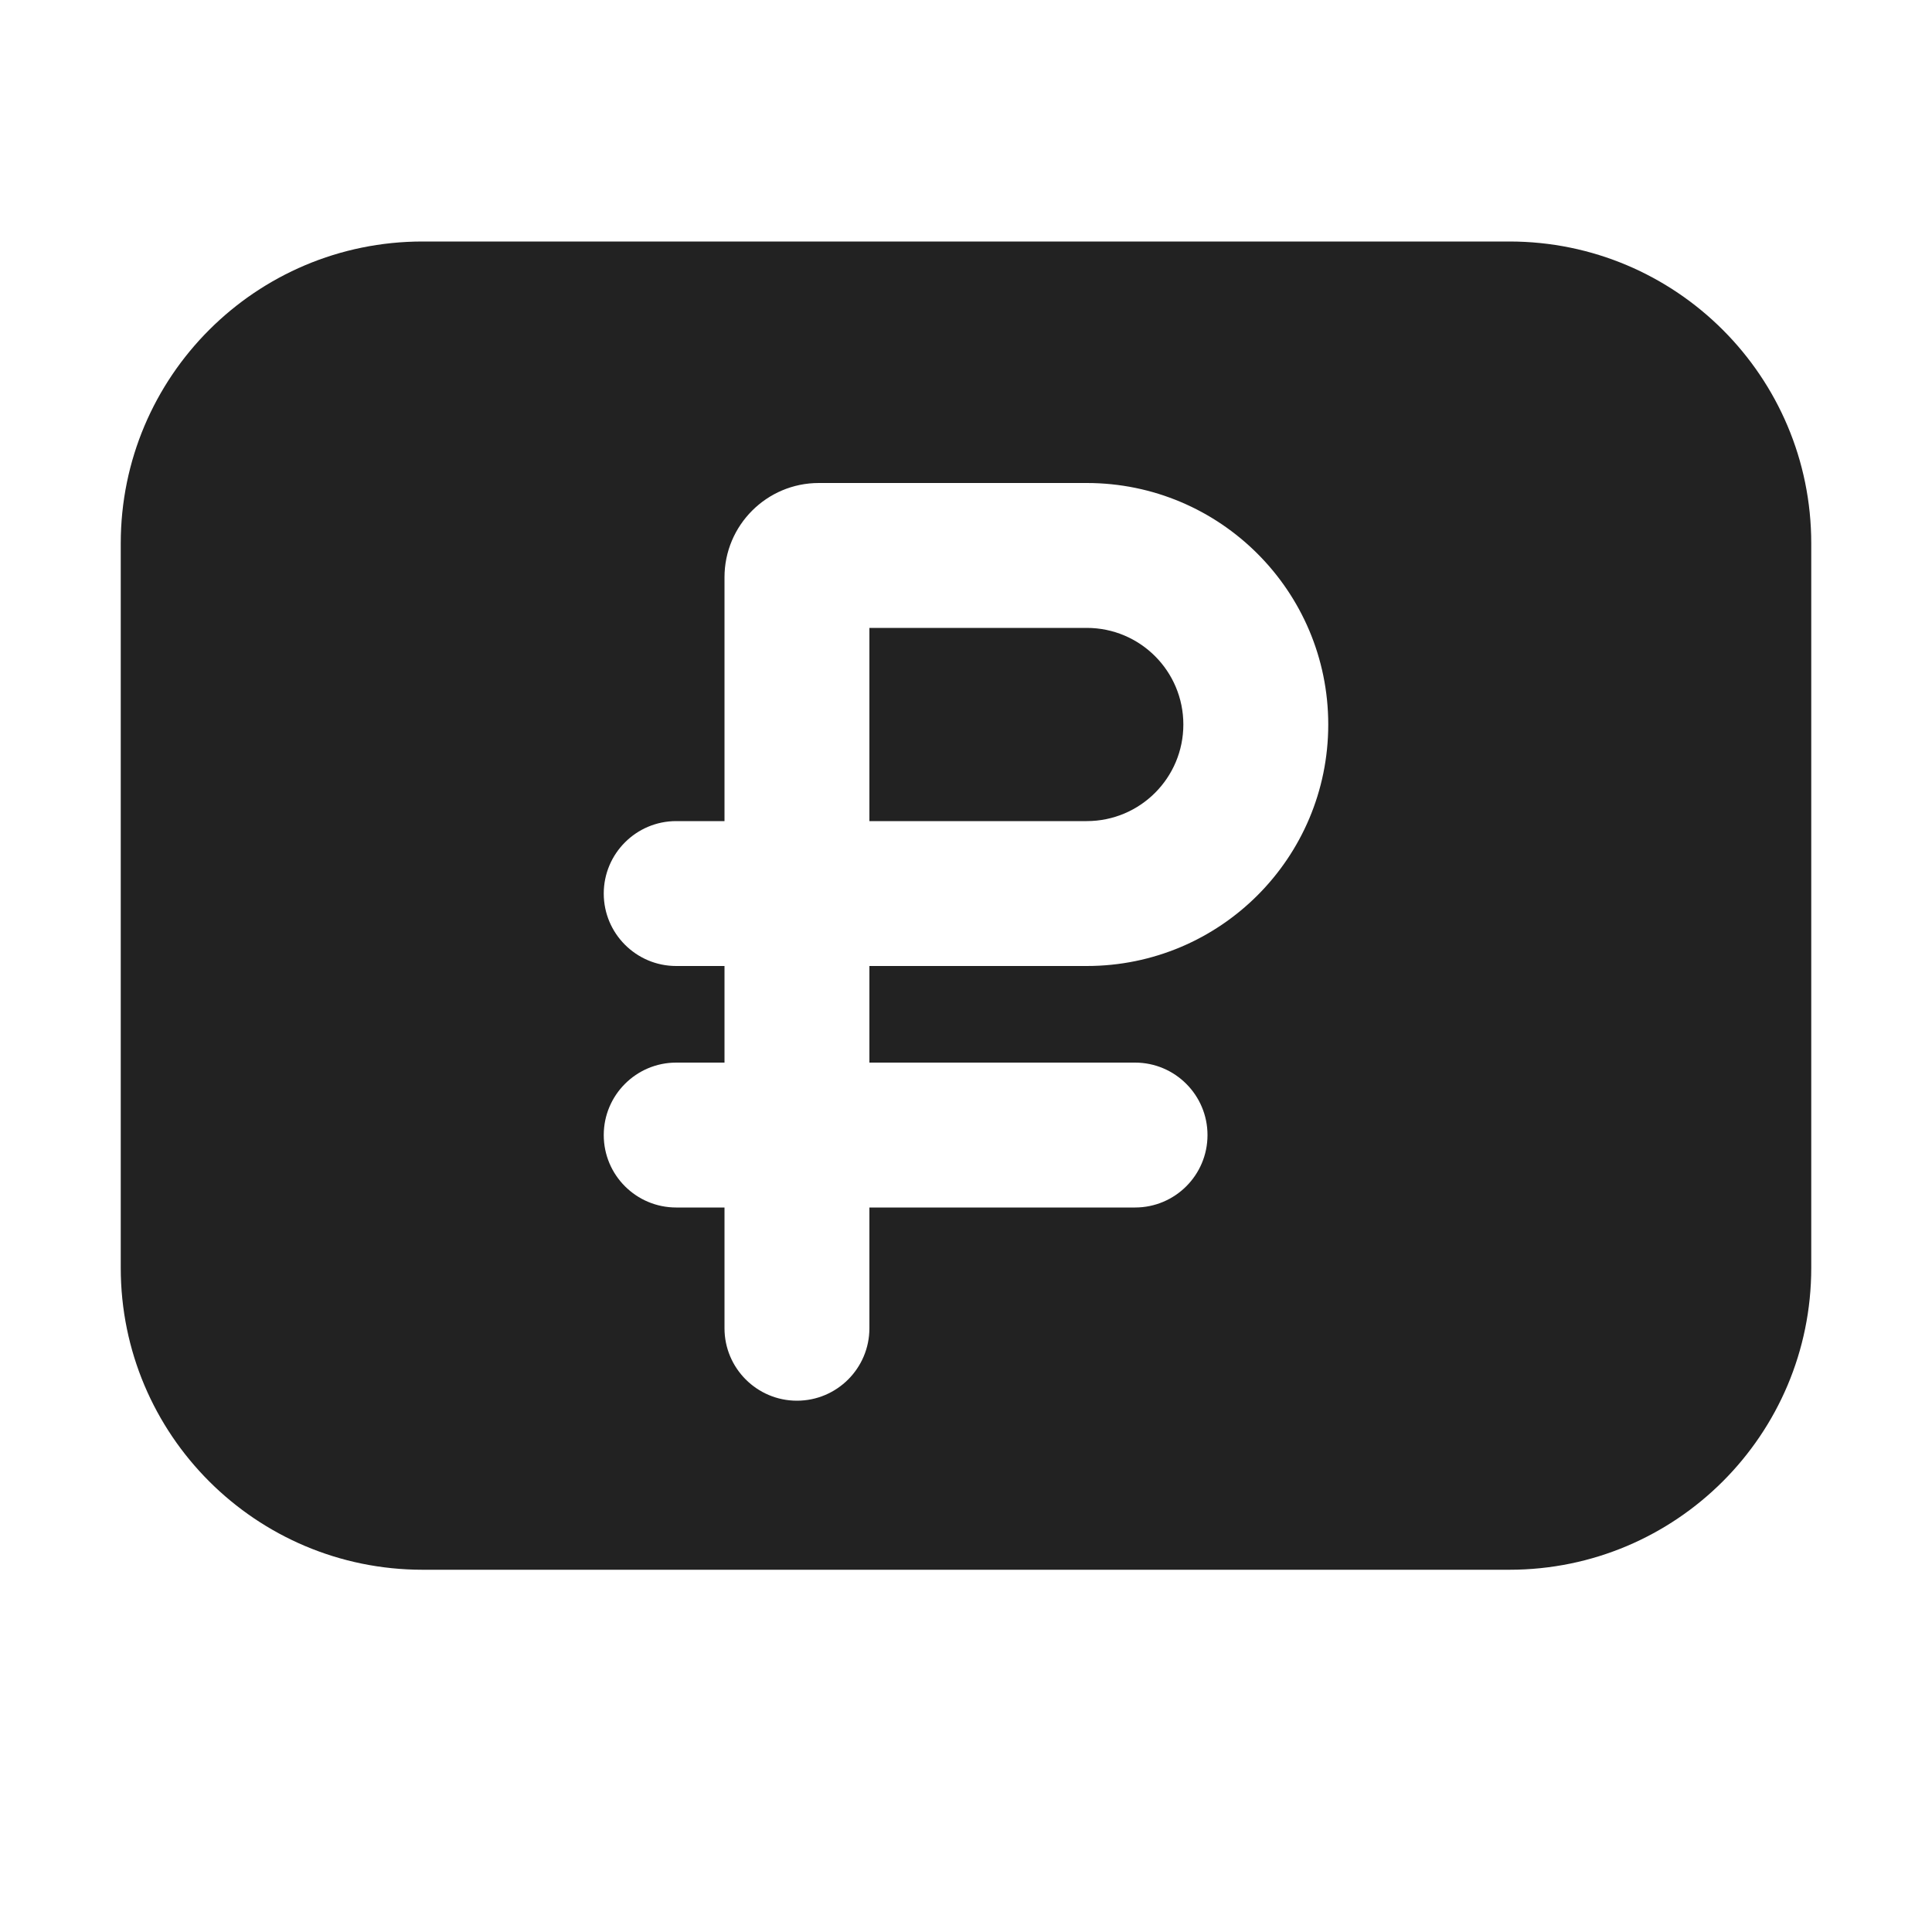
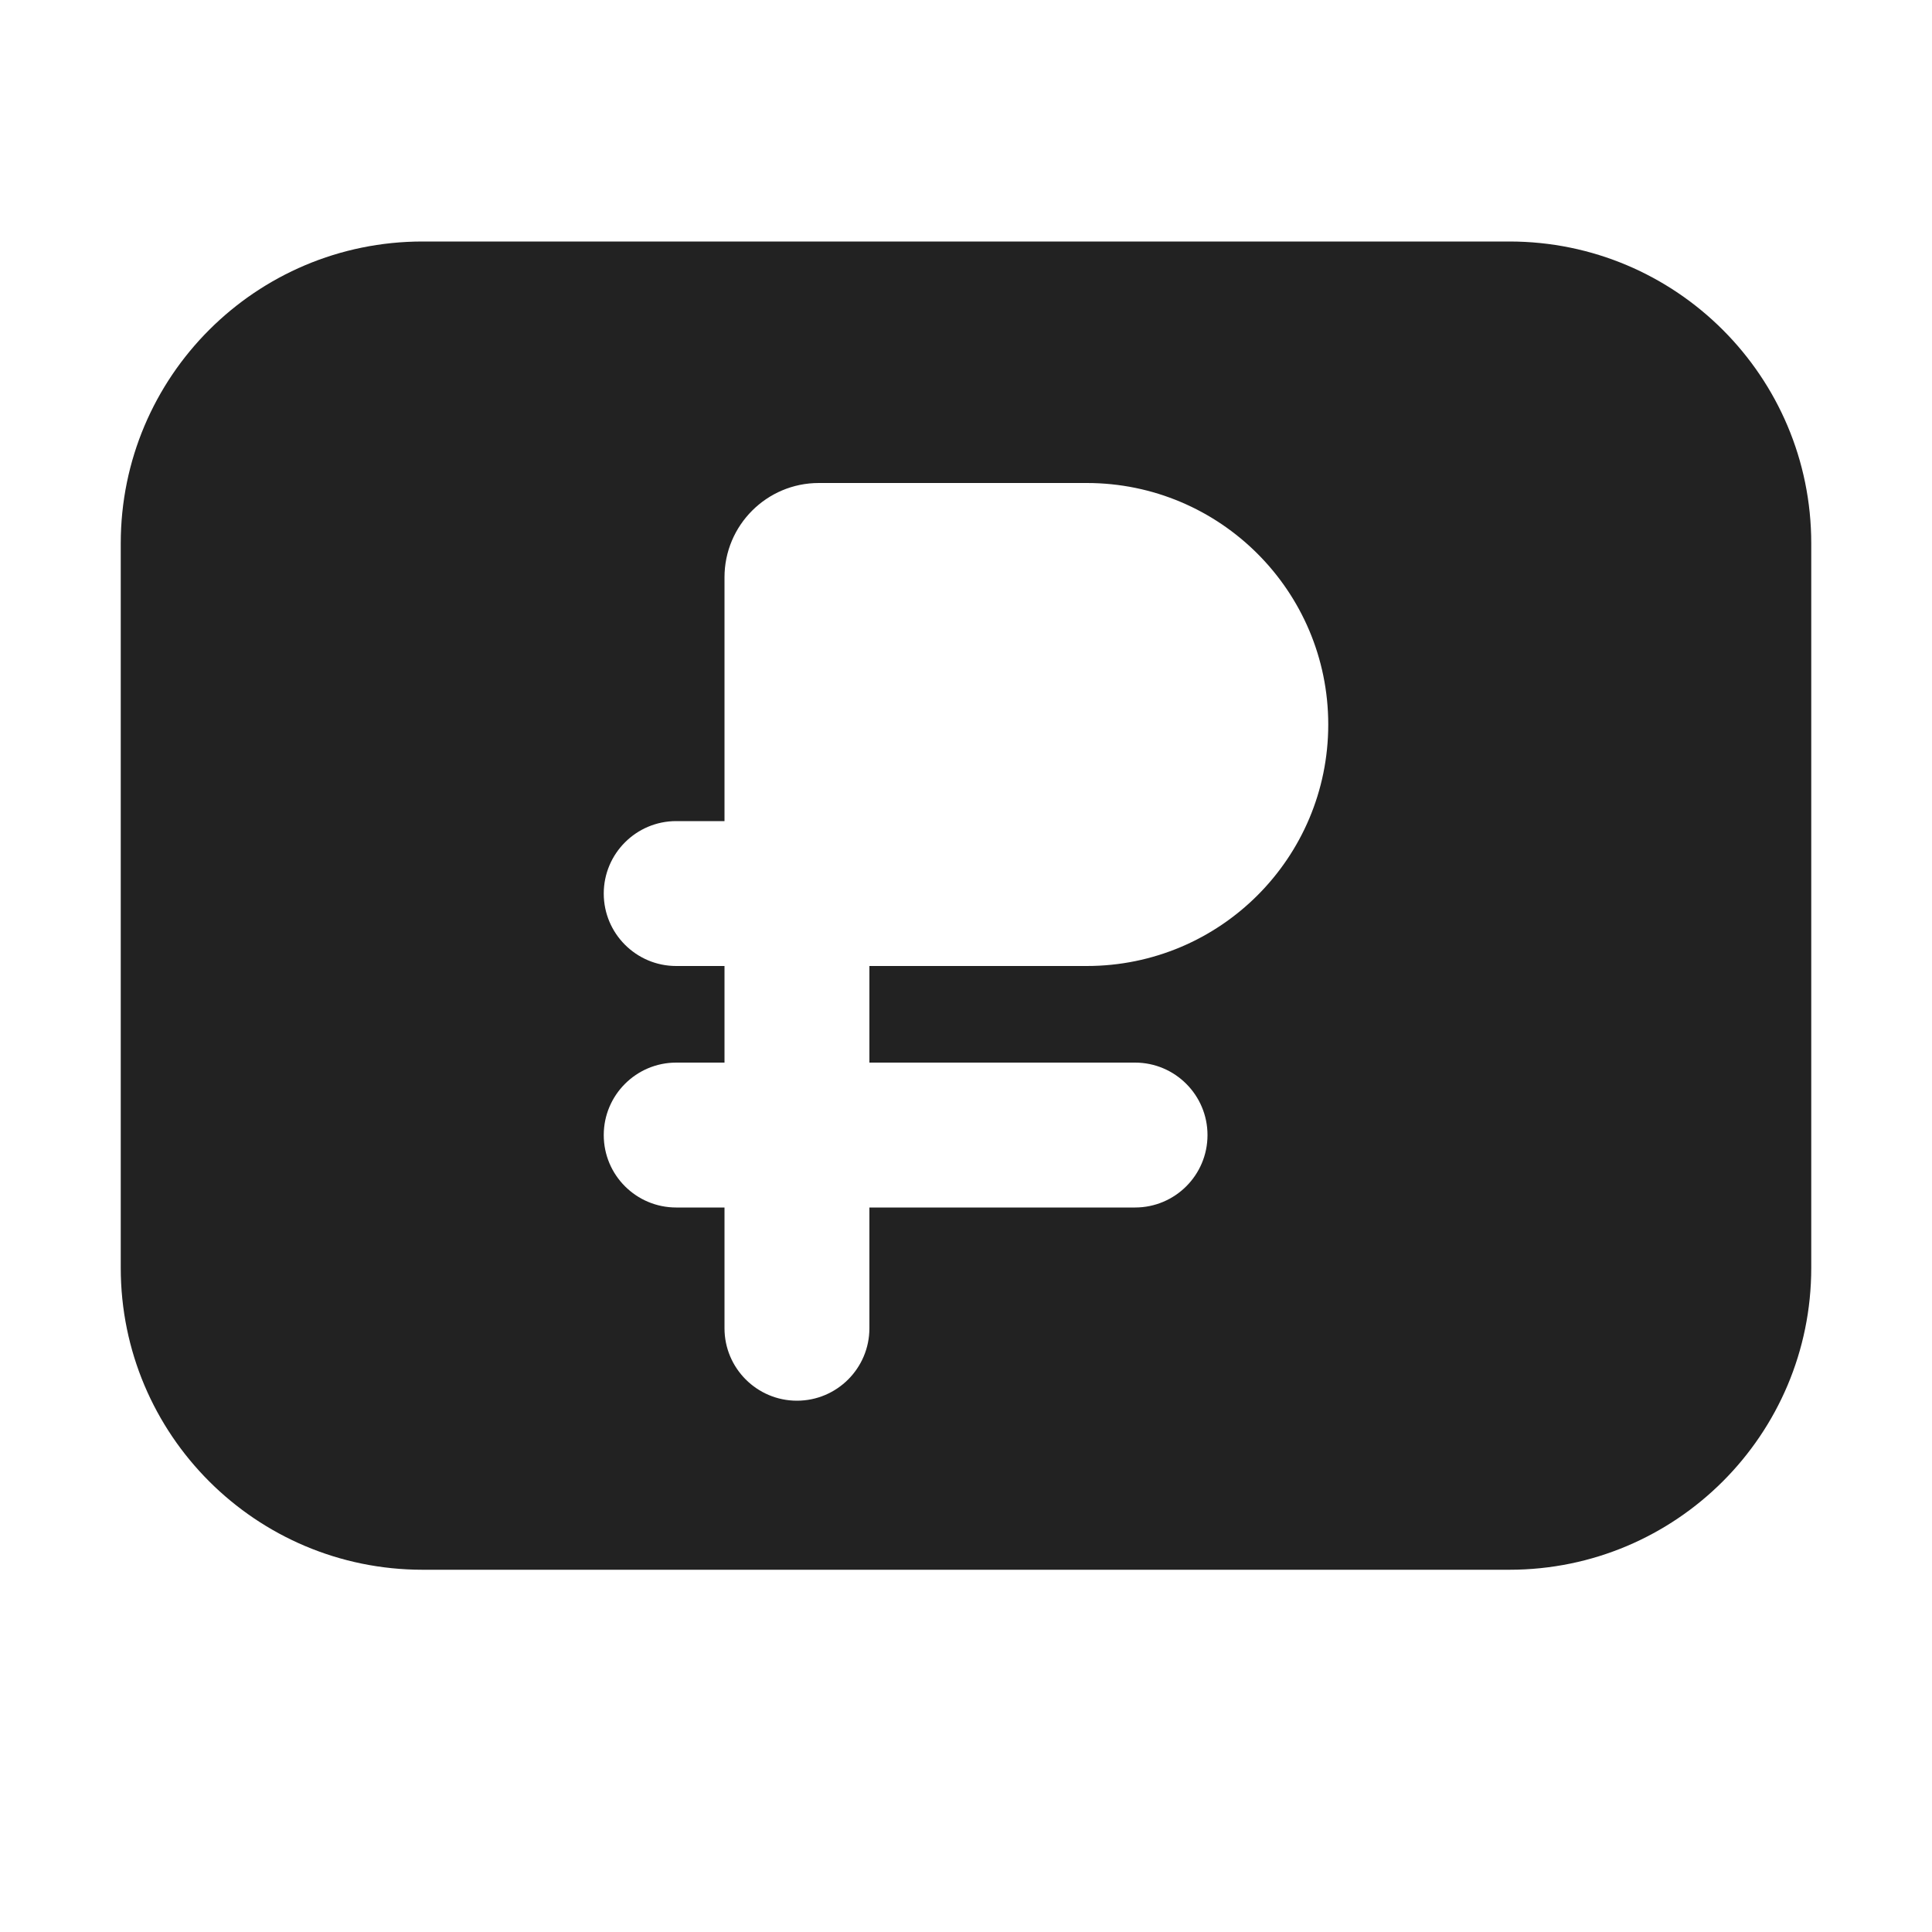
<svg xmlns="http://www.w3.org/2000/svg" width="16" height="16" viewBox="0 0 16 16" fill="none">
-   <path d="M7.2 5.2V6.8H9C9.442 6.8 9.8 6.442 9.8 6C9.8 5.558 9.442 5.2 9 5.2H7.2Z" fill="#222222" />
  <path fill-rule="evenodd" clip-rule="evenodd" d="M1 4.5C1 3.119 2.119 2 3.5 2H12.5C13.881 2 15 3.119 15 4.5V10.5C15 11.881 13.881 13 12.5 13H3.5C2.119 13 1 11.881 1 10.5V4.5ZM7.2 8H9C10.105 8 11 7.105 11 6C11 4.896 10.105 4 9 4H6.781C6.35 4 6 4.35 6 4.781V6.8H5.6C5.269 6.8 5 7.069 5 7.4C5 7.731 5.269 8 5.6 8H6V8.8H5.6C5.269 8.8 5 9.069 5 9.4C5 9.732 5.269 10 5.6 10H6V11C6 11.331 6.269 11.6 6.6 11.6C6.931 11.6 7.2 11.331 7.2 11V10H9.4C9.731 10 10 9.732 10 9.4C10 9.069 9.731 8.8 9.4 8.8H7.2V8Z" fill="#222222" />
</svg>